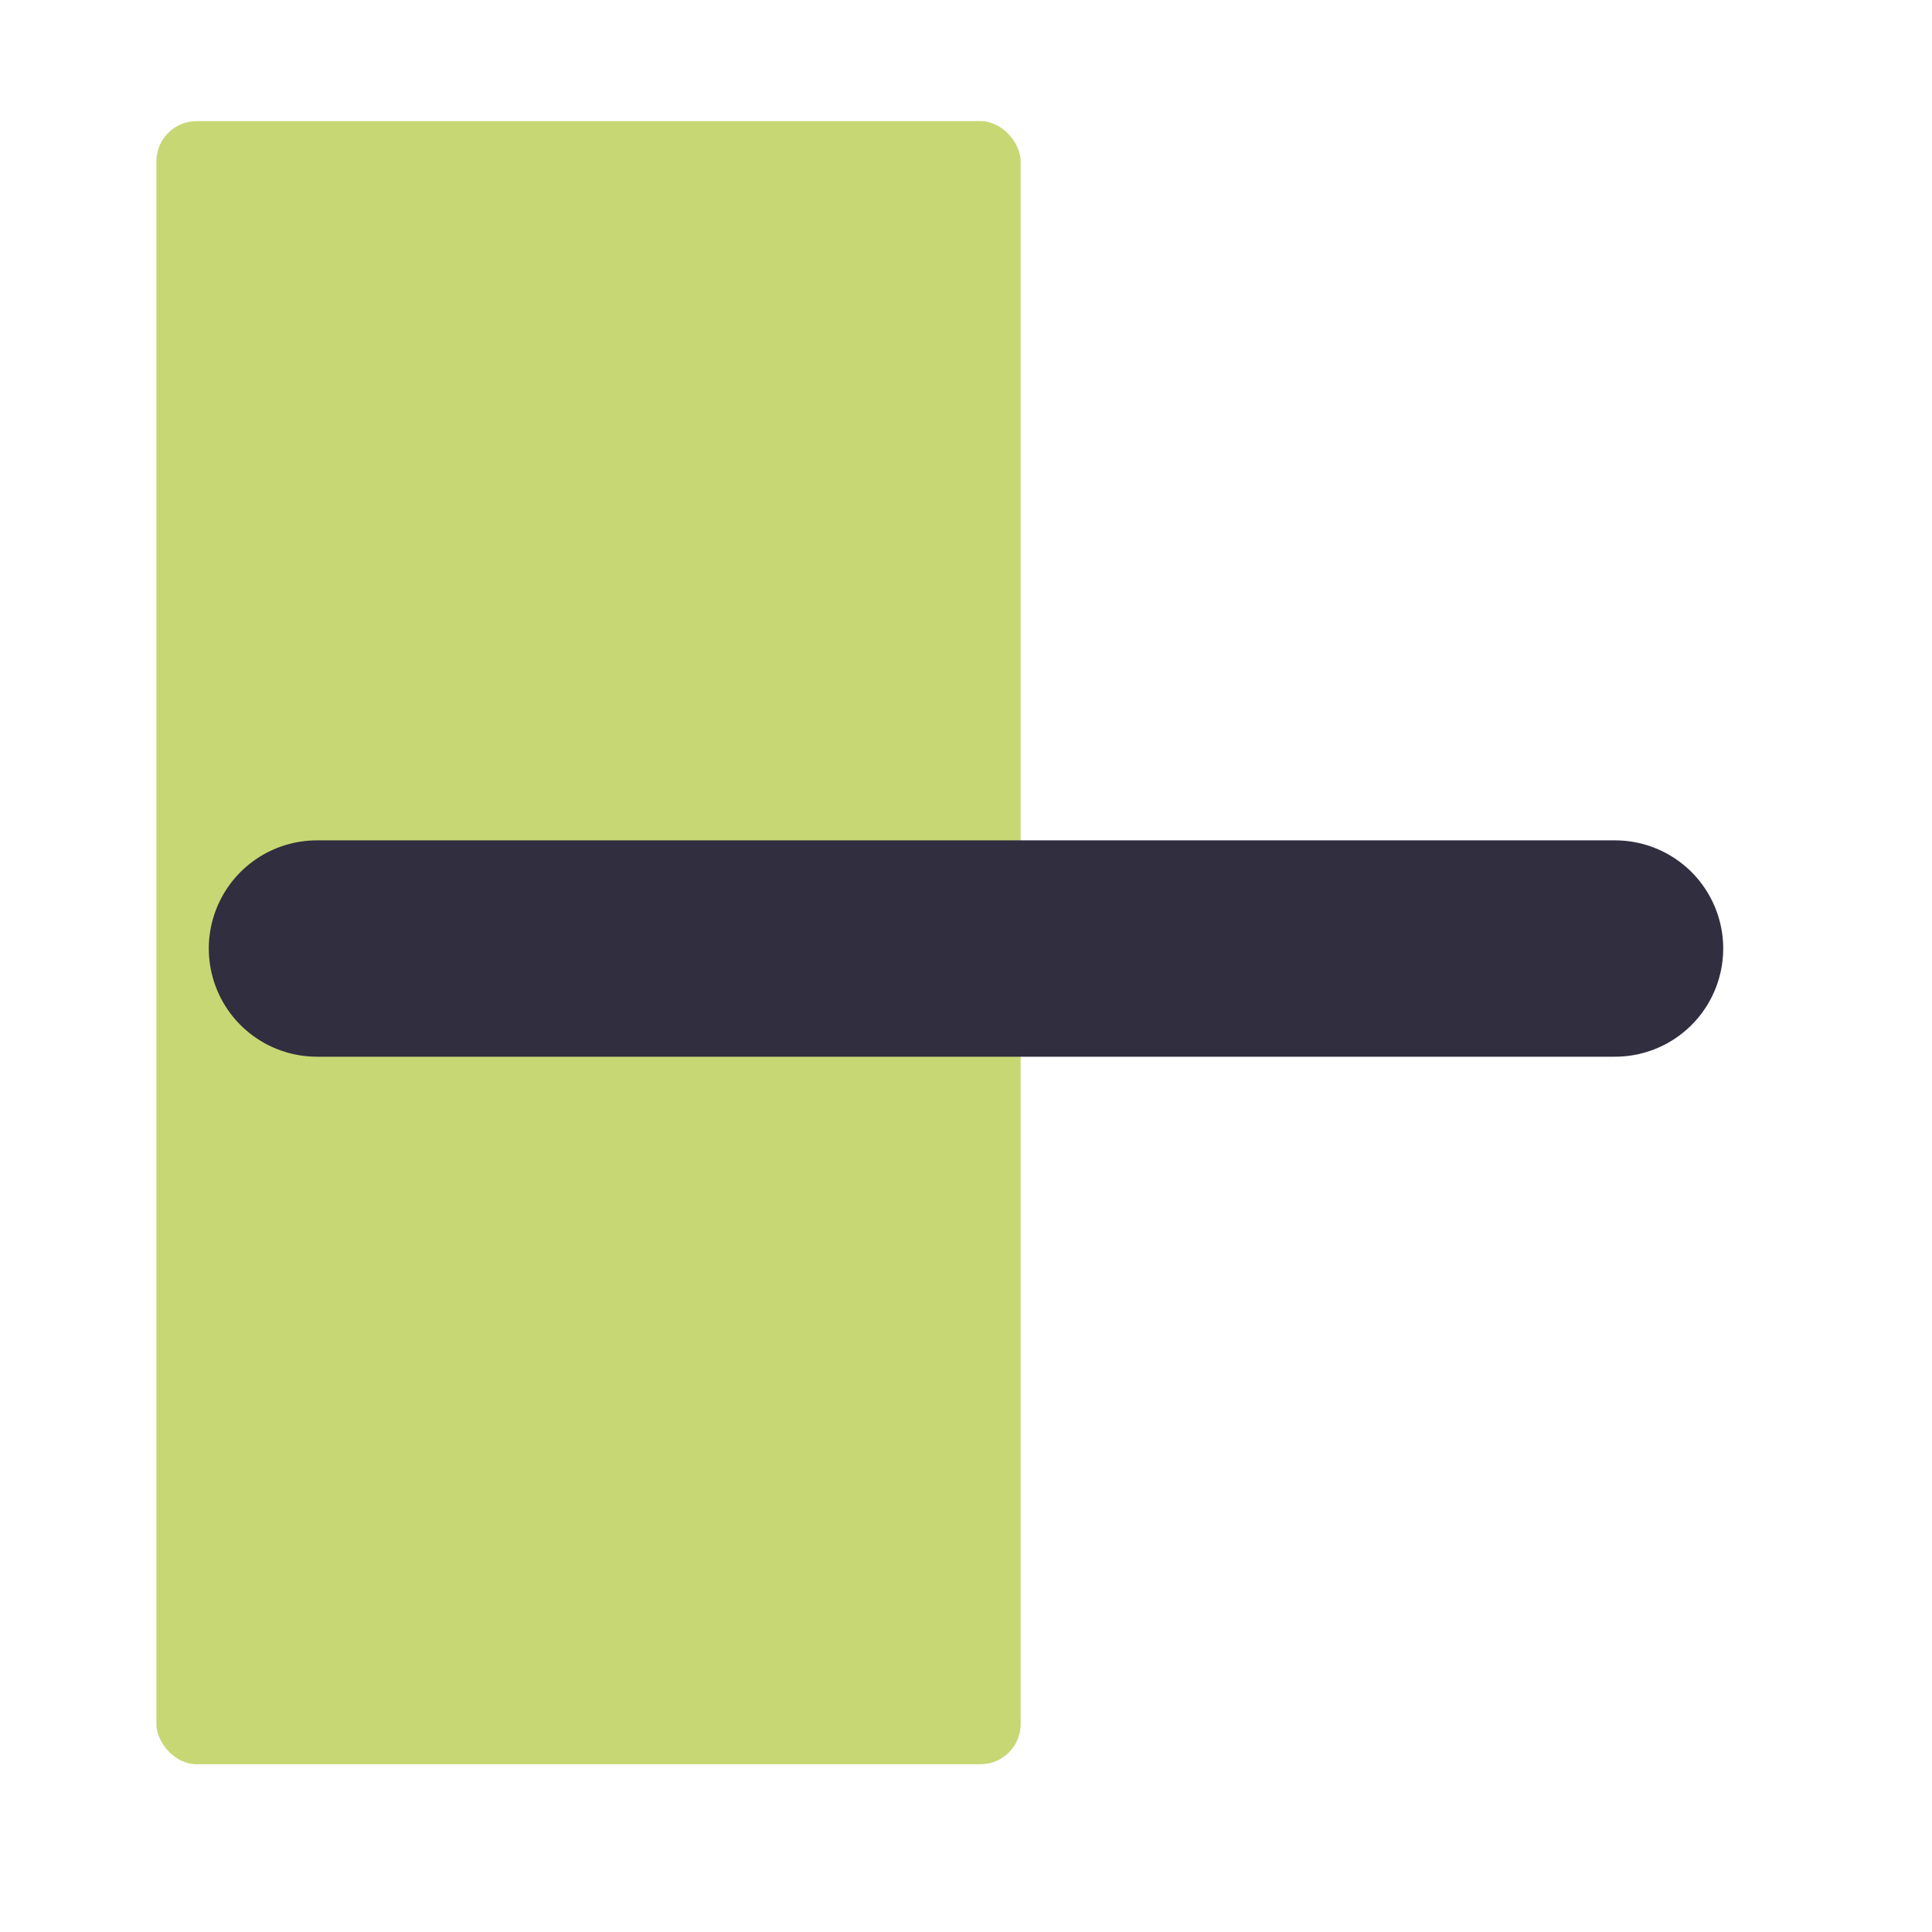
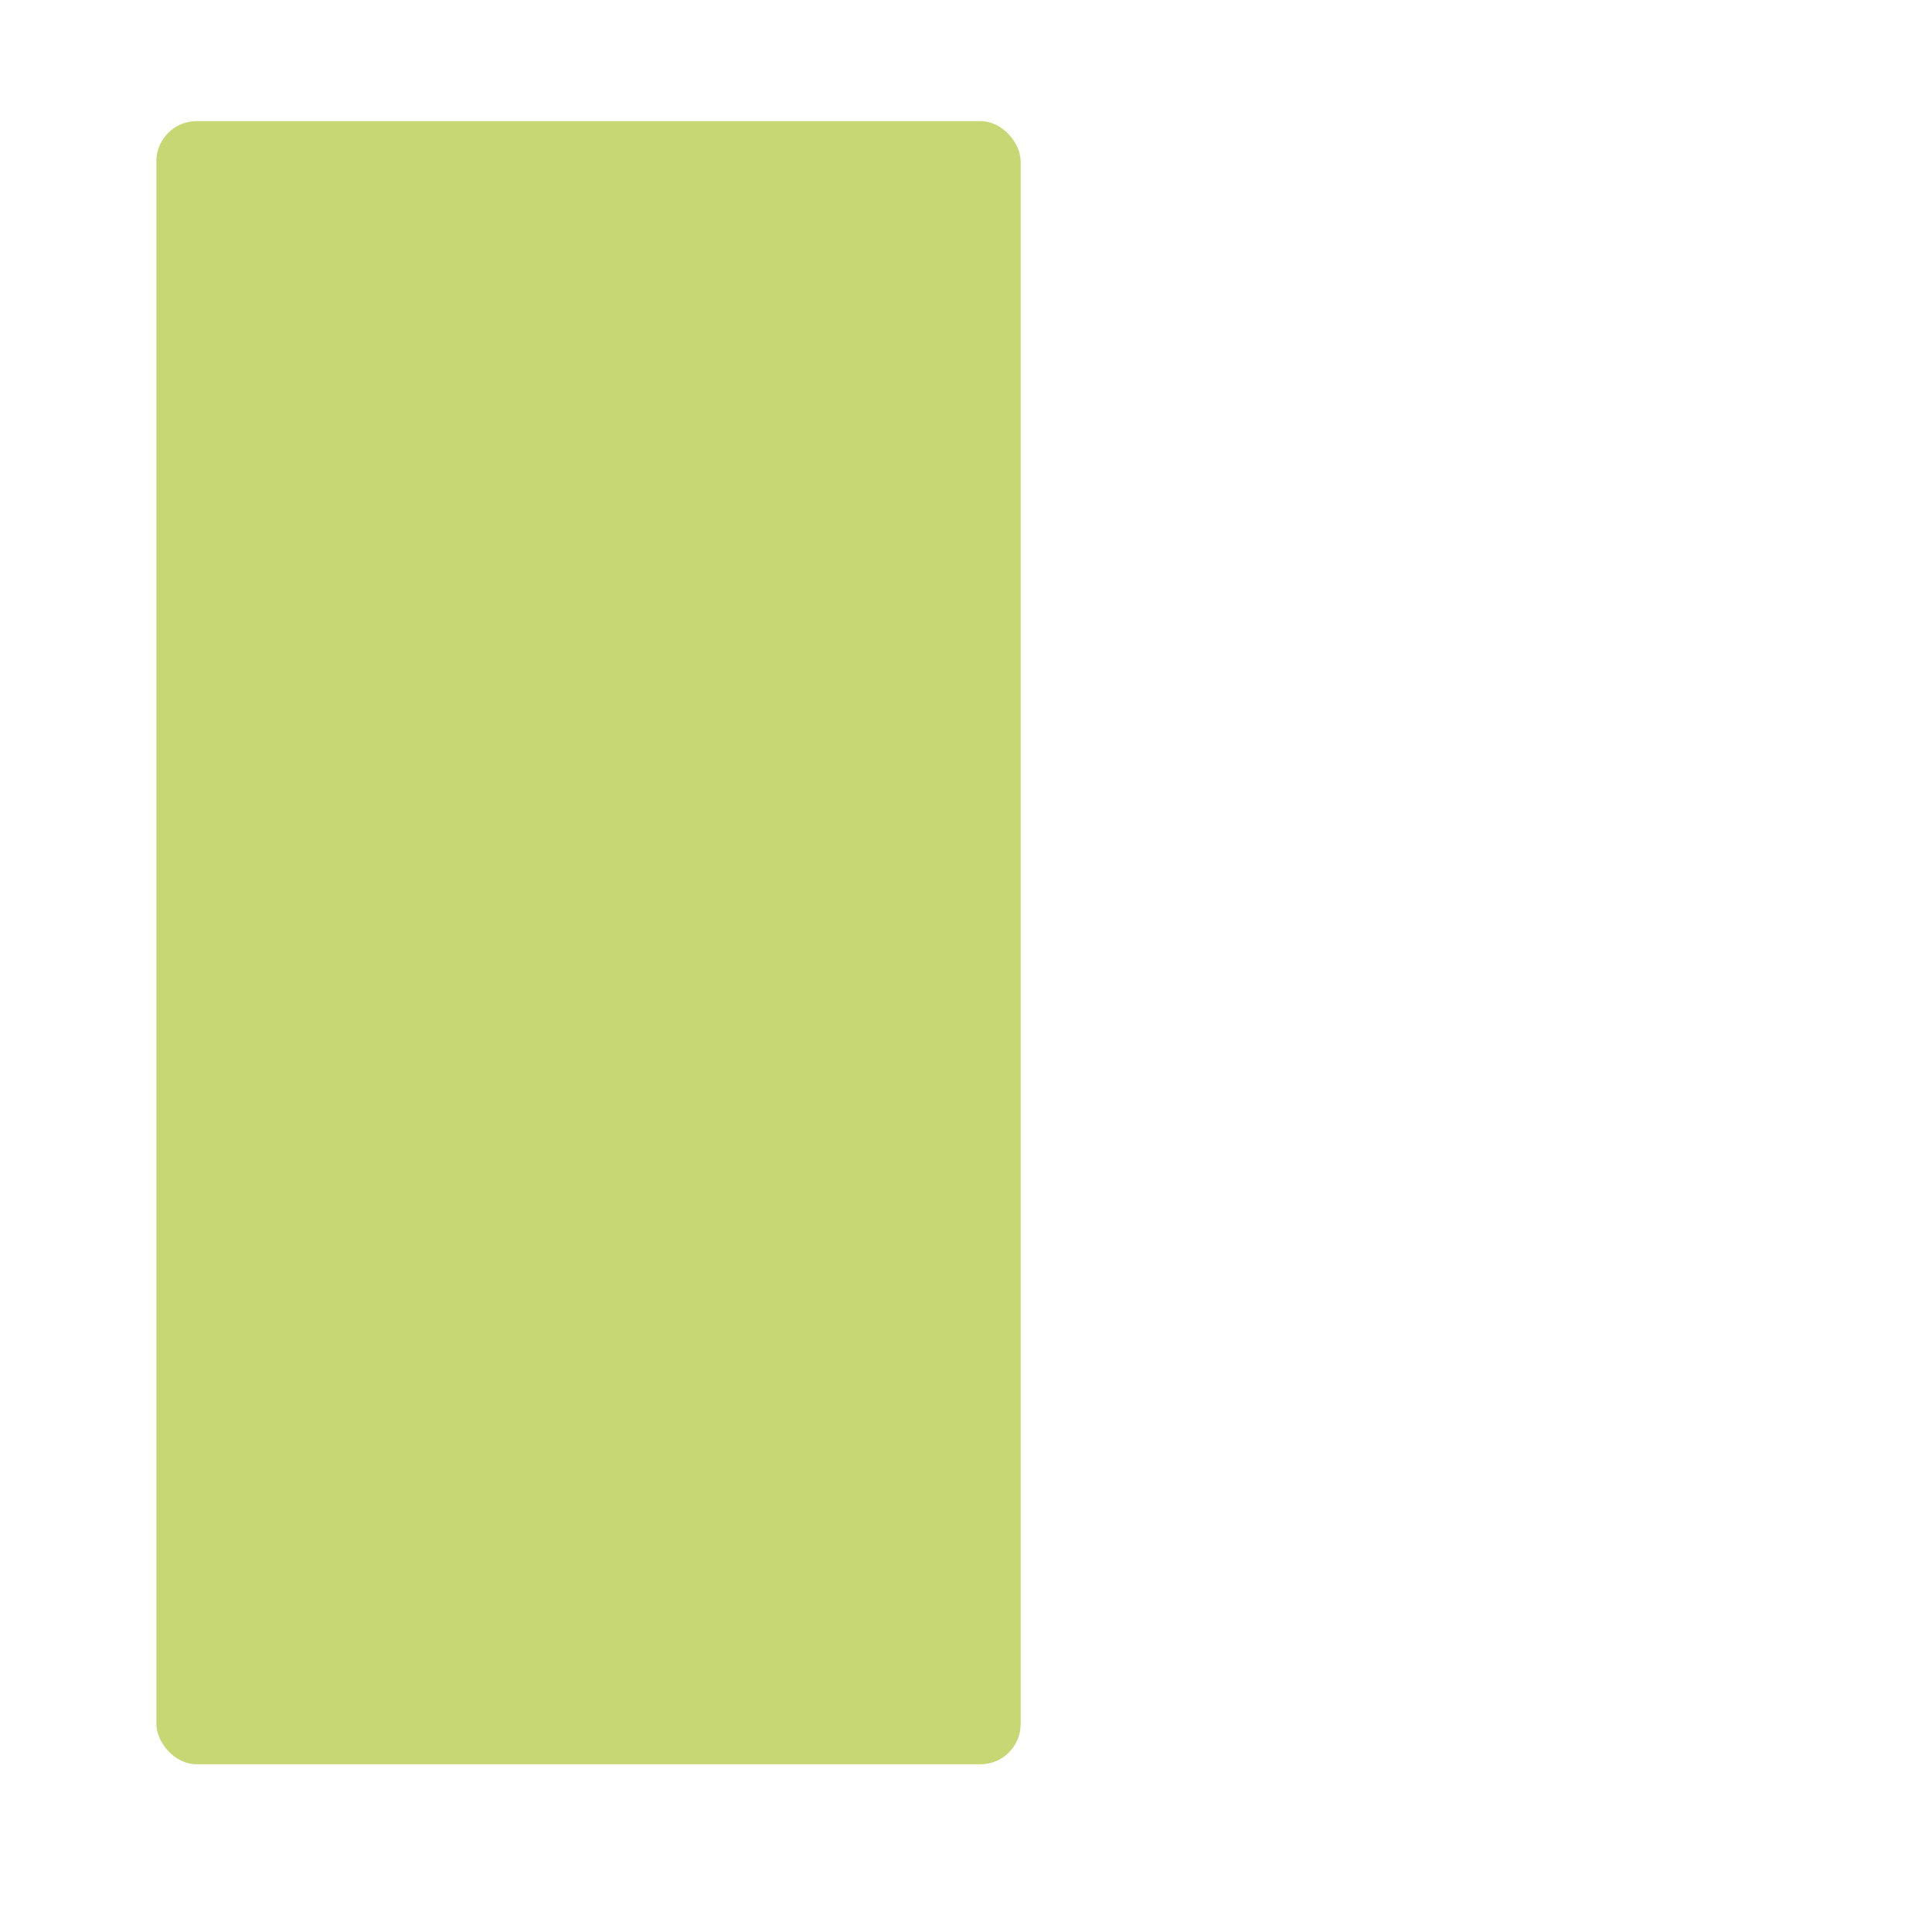
<svg xmlns="http://www.w3.org/2000/svg" width="48" height="48" viewBox="0 0 48 48" fill="none">
  <rect x="3.885" y="3.009" width="21.473" height="40.824" rx="1" fill="#C7D774" />
-   <path d="M7.875 23.566H40.125" stroke="#302E3F" stroke-width="5.375" stroke-linecap="round" stroke-linejoin="round" />
</svg>